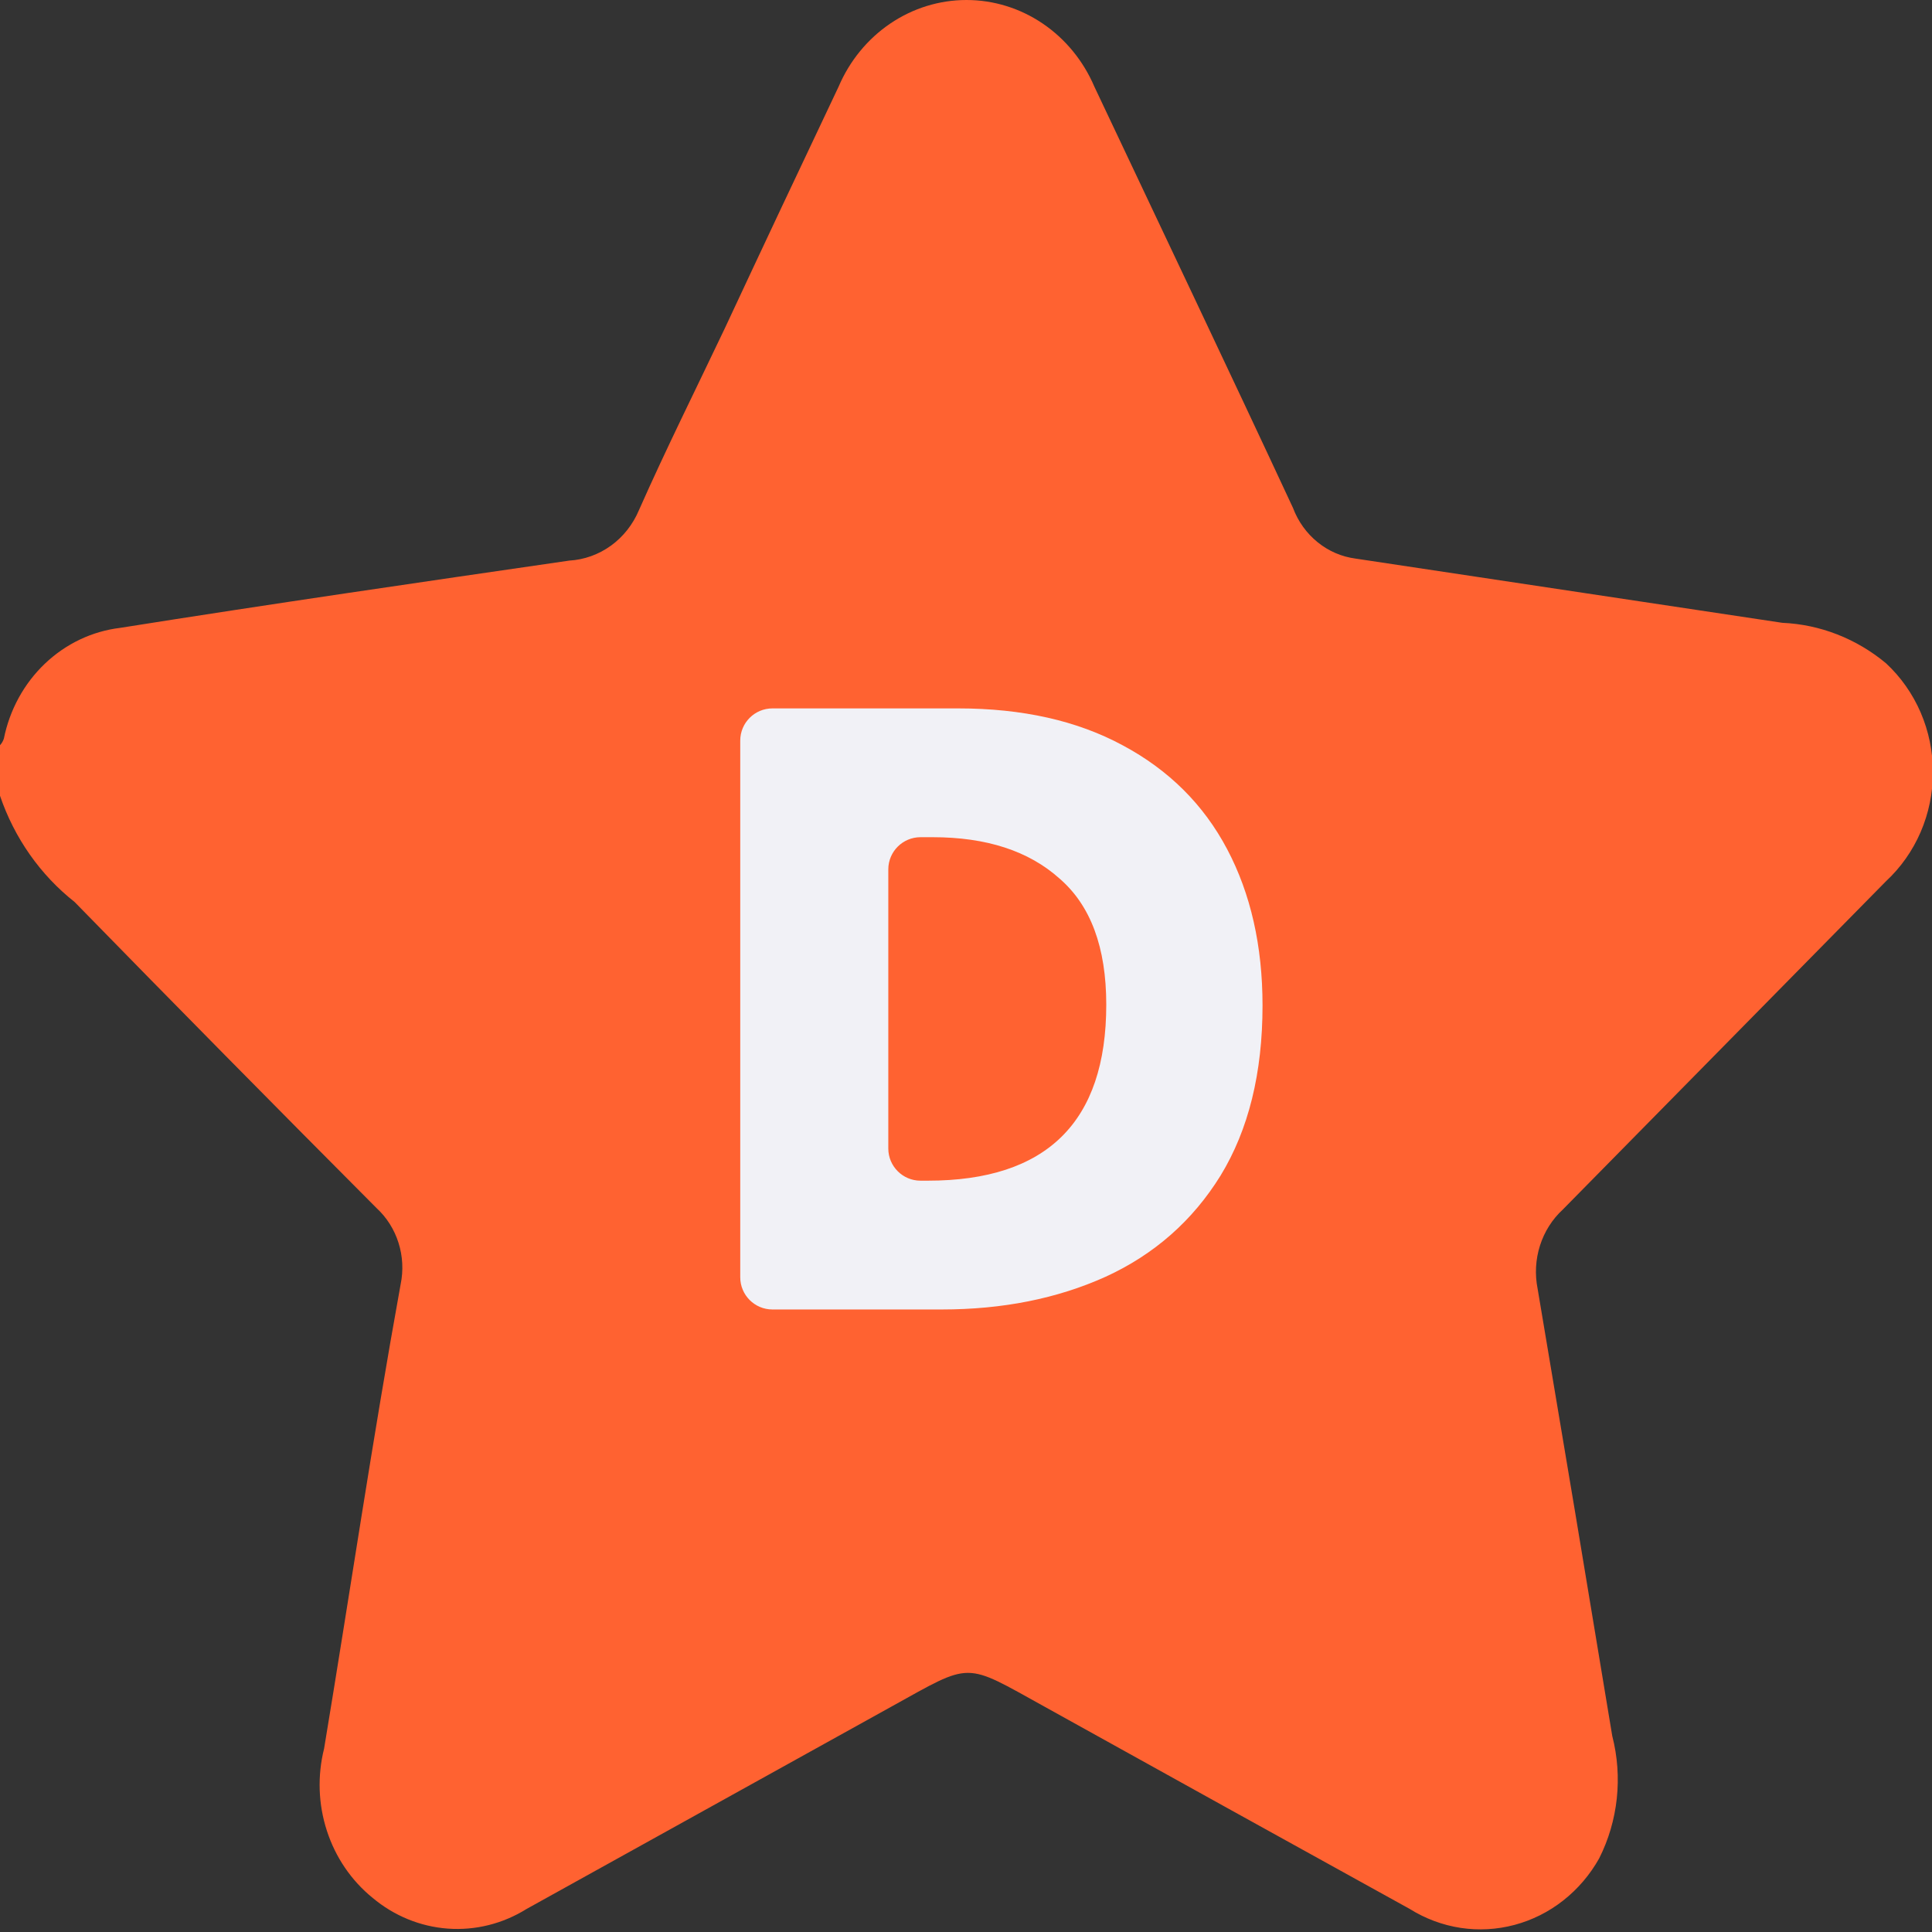
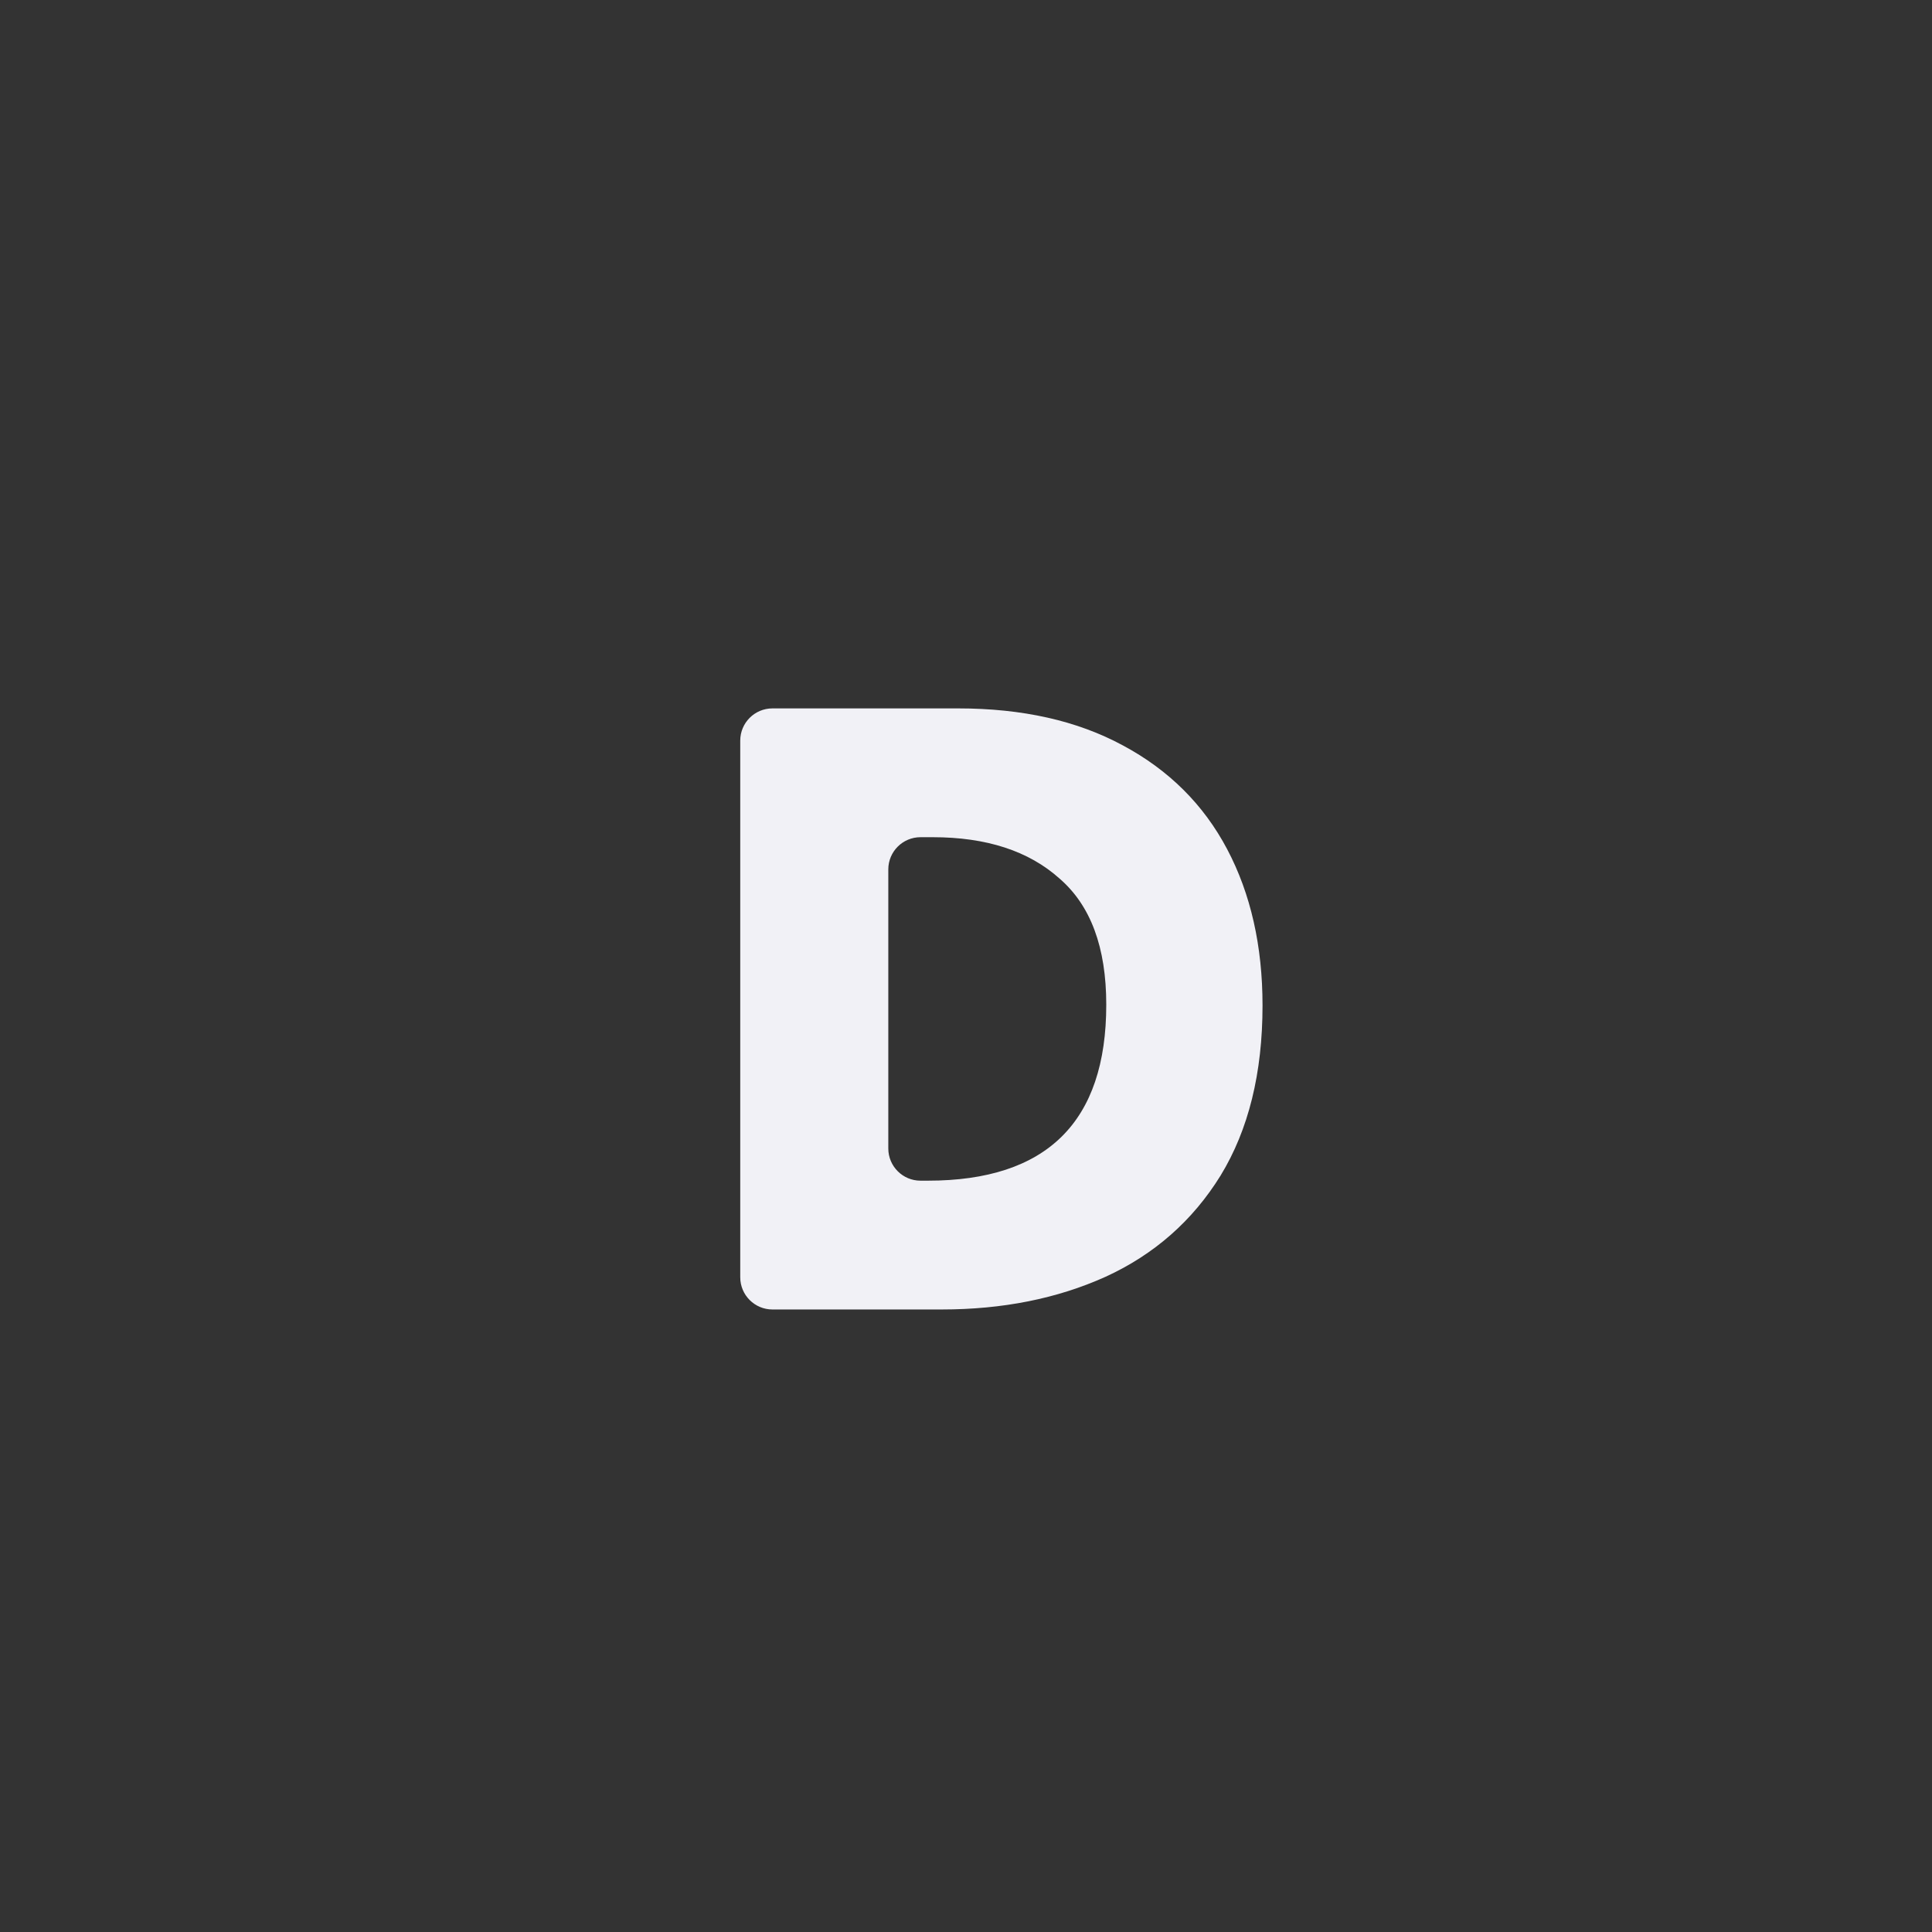
<svg xmlns="http://www.w3.org/2000/svg" width="60" height="60" viewBox="0 0 60 60" fill="none">
  <rect x="0" y="0" width="60" height="60" fill="#333333" stroke="none" />
  <g clip-path="url(#clip0_422_490)">
-     <path d="M0 24.713V23.143C0.054 23.085 0.095 23.015 0.12 22.939C0.301 22.042 0.746 21.228 1.394 20.611C2.042 19.993 2.86 19.604 3.731 19.499C8.38 18.761 13.029 18.085 17.678 17.41C18.143 17.383 18.592 17.222 18.975 16.945C19.357 16.668 19.658 16.285 19.845 15.839C20.687 13.938 21.62 12.069 22.508 10.2C23.681 7.687 24.86 5.185 26.043 2.692C26.385 1.891 26.942 1.21 27.647 0.732C28.352 0.254 29.175 0 30.015 0C30.856 0 31.678 0.254 32.383 0.732C33.088 1.21 33.645 1.891 33.987 2.692C36.048 7.059 38.124 11.41 40.156 15.776C40.314 16.196 40.578 16.563 40.92 16.839C41.261 17.116 41.667 17.291 42.096 17.347L55.351 19.342C56.525 19.393 57.652 19.833 58.571 20.598C59.029 21.023 59.396 21.544 59.648 22.127C59.899 22.711 60.029 23.343 60.029 23.983C60.029 24.623 59.899 25.255 59.648 25.839C59.396 26.422 59.029 26.943 58.571 27.368L48.536 37.562C48.208 37.863 47.962 38.251 47.825 38.684C47.687 39.117 47.663 39.581 47.753 40.028C48.536 44.666 49.308 49.295 50.07 53.912C50.398 55.188 50.253 56.545 49.664 57.713C49.379 58.222 48.999 58.666 48.548 59.021C48.097 59.376 47.583 59.633 47.036 59.779C46.489 59.925 45.92 59.957 45.361 59.872C44.803 59.787 44.266 59.587 43.781 59.284C39.99 57.19 36.209 55.096 32.437 53.001C29.91 51.603 30.211 51.603 27.683 53.001L16.354 59.284C15.618 59.743 14.765 59.957 13.91 59.895C13.055 59.833 12.238 59.499 11.57 58.938C10.912 58.404 10.419 57.681 10.152 56.857C9.884 56.034 9.854 55.146 10.065 54.305C10.863 49.499 11.57 44.692 12.442 39.886C12.531 39.457 12.508 39.011 12.375 38.593C12.243 38.176 12.006 37.804 11.69 37.514C8.561 34.373 5.461 31.232 2.317 28.012C1.253 27.172 0.447 26.026 0 24.713V24.713Z" fill="#FF6231" />
    <path d="M39.209 31.227C39.209 33.324 38.775 35.084 37.907 36.507C37.038 37.911 35.846 38.96 34.331 39.653C32.832 40.329 31.138 40.667 29.247 40.667H23.989C23.437 40.667 22.989 40.219 22.989 39.667V23C22.989 22.448 23.437 22 23.989 22H29.758C31.751 22 33.453 22.382 34.867 23.147C36.297 23.911 37.379 24.987 38.111 26.373C38.843 27.76 39.209 29.378 39.209 31.227ZM28.813 36.667C32.508 36.667 34.356 34.844 34.356 31.2C34.356 29.422 33.871 28.116 32.9 27.28C31.946 26.427 30.635 26 28.966 26H28.587C28.035 26 27.587 26.448 27.587 27V35.667C27.587 36.219 28.035 36.667 28.587 36.667H28.813Z" fill="#F1F1F6" />
  </g>
  <defs>
    <clipPath id="clip0_422_490">
      <rect width="60" height="60" fill="white" />
    </clipPath>
  </defs>
</svg>